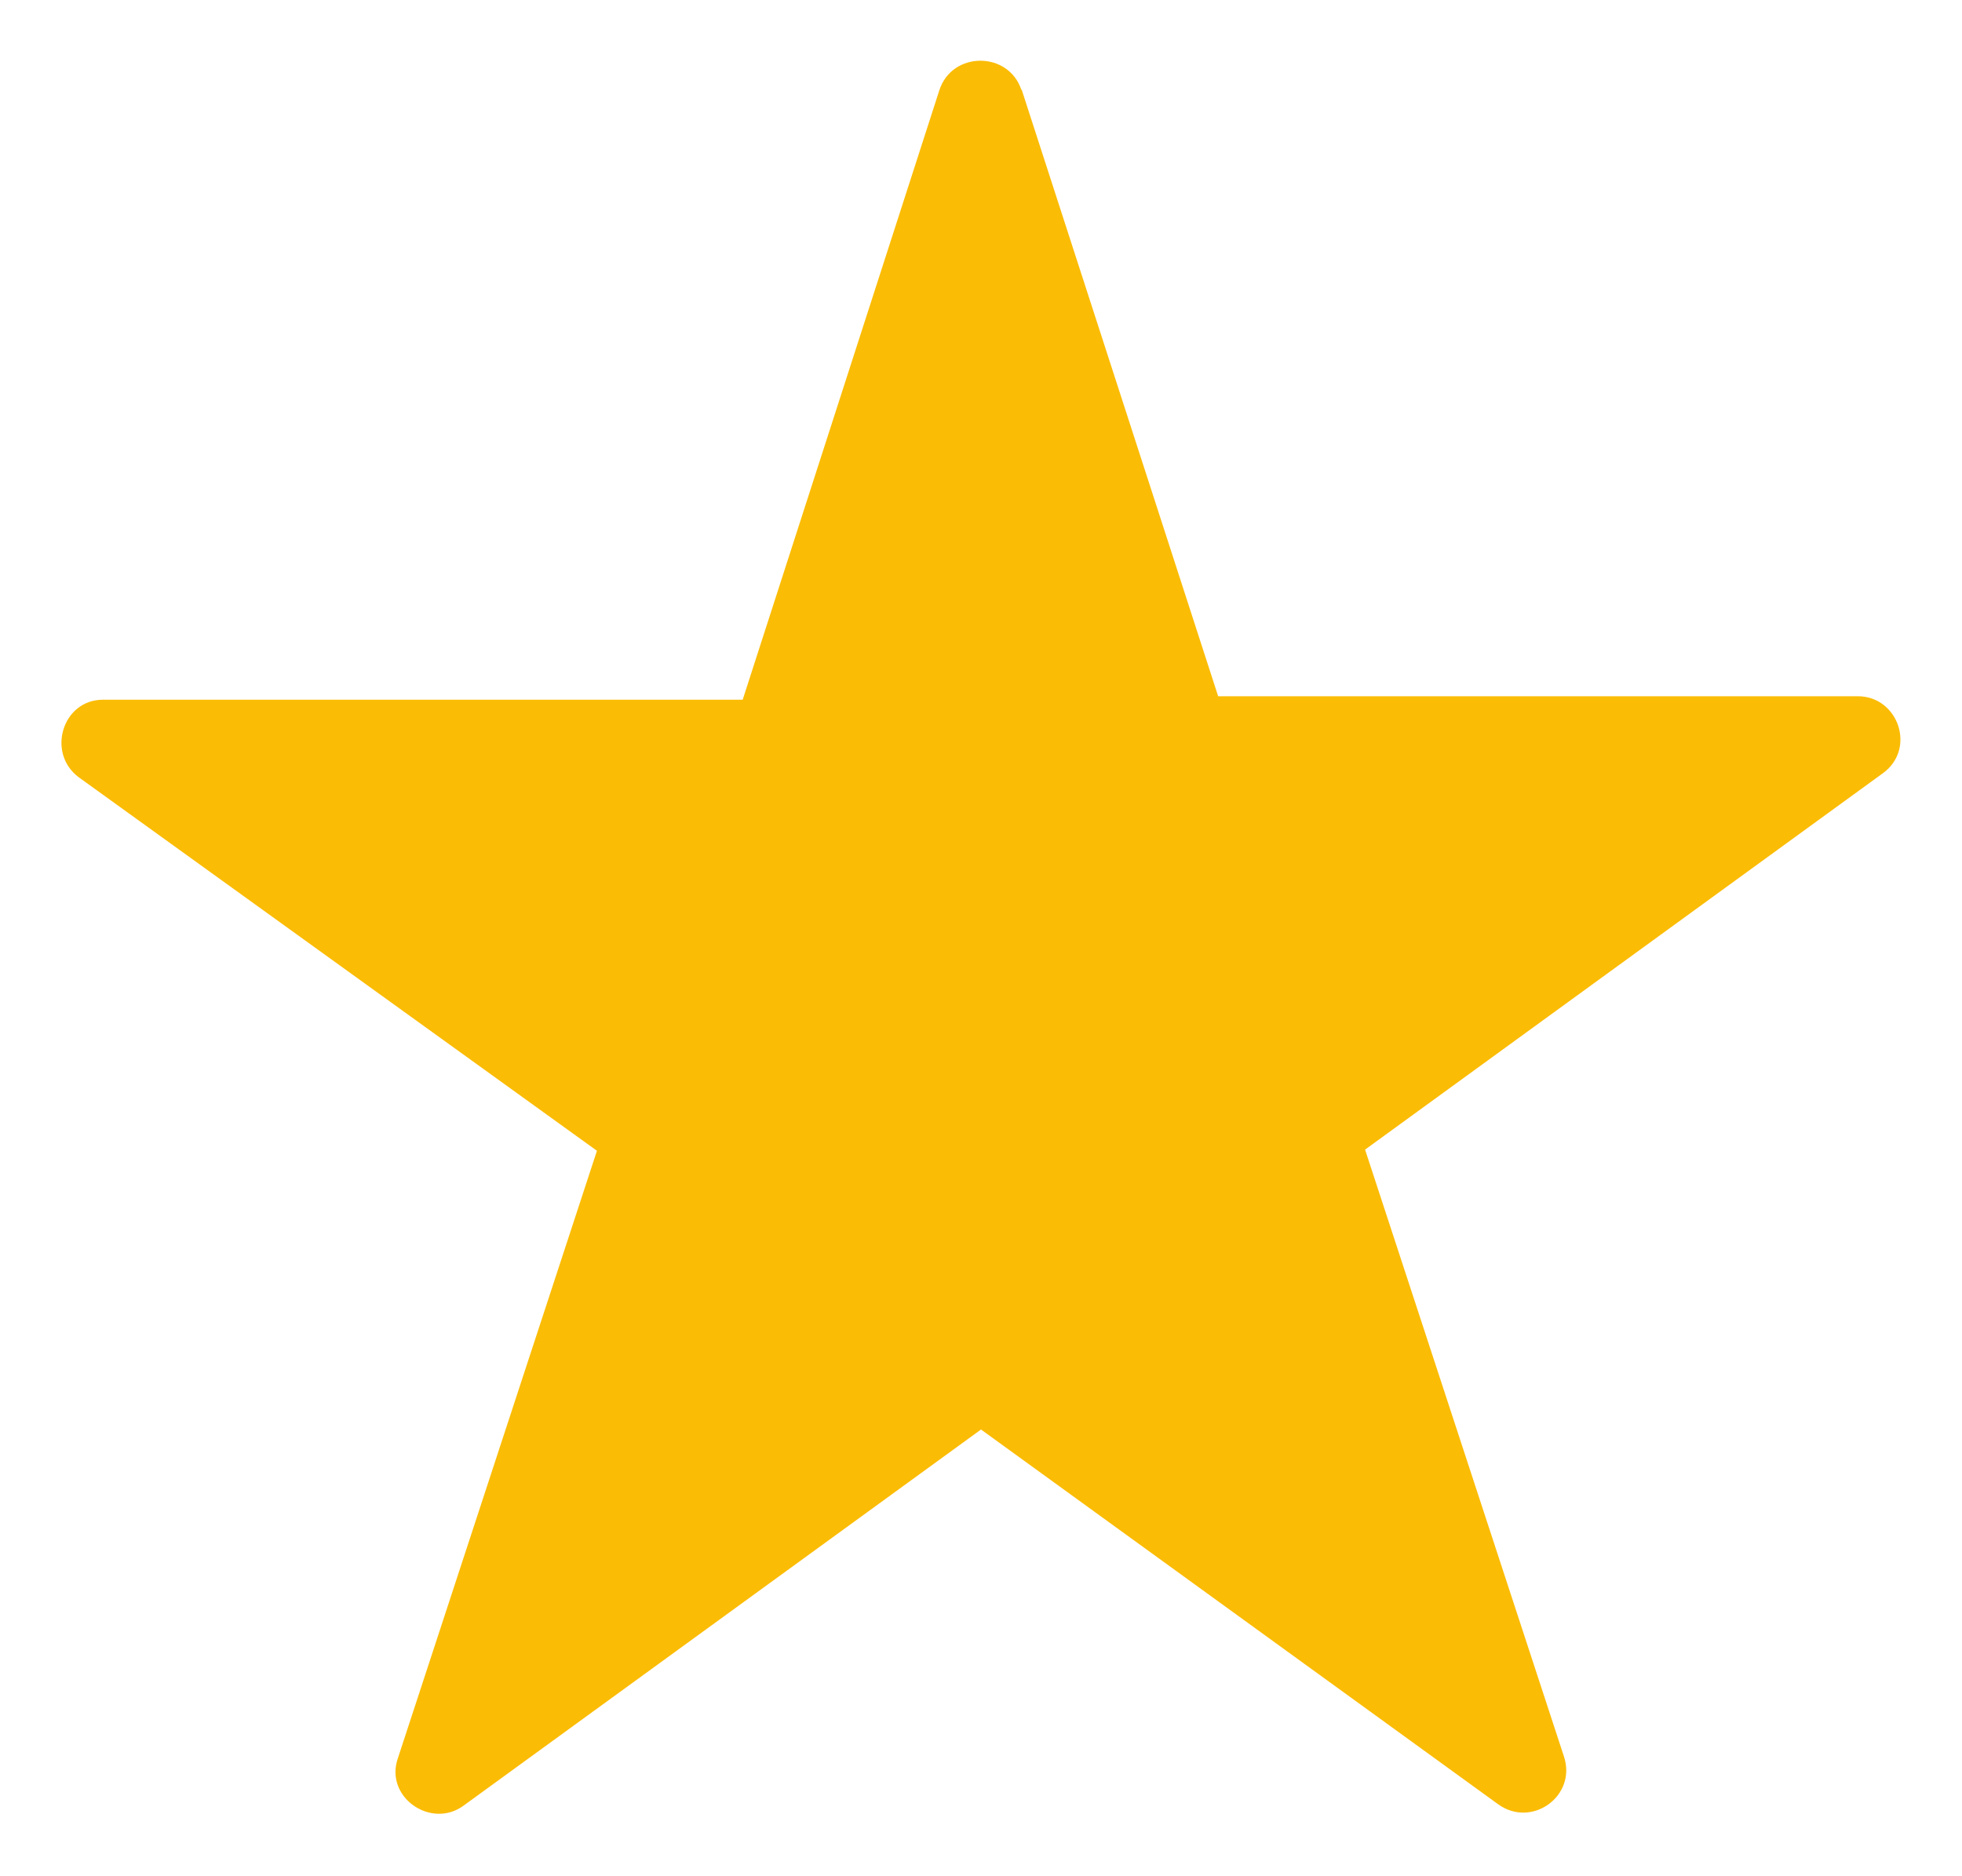
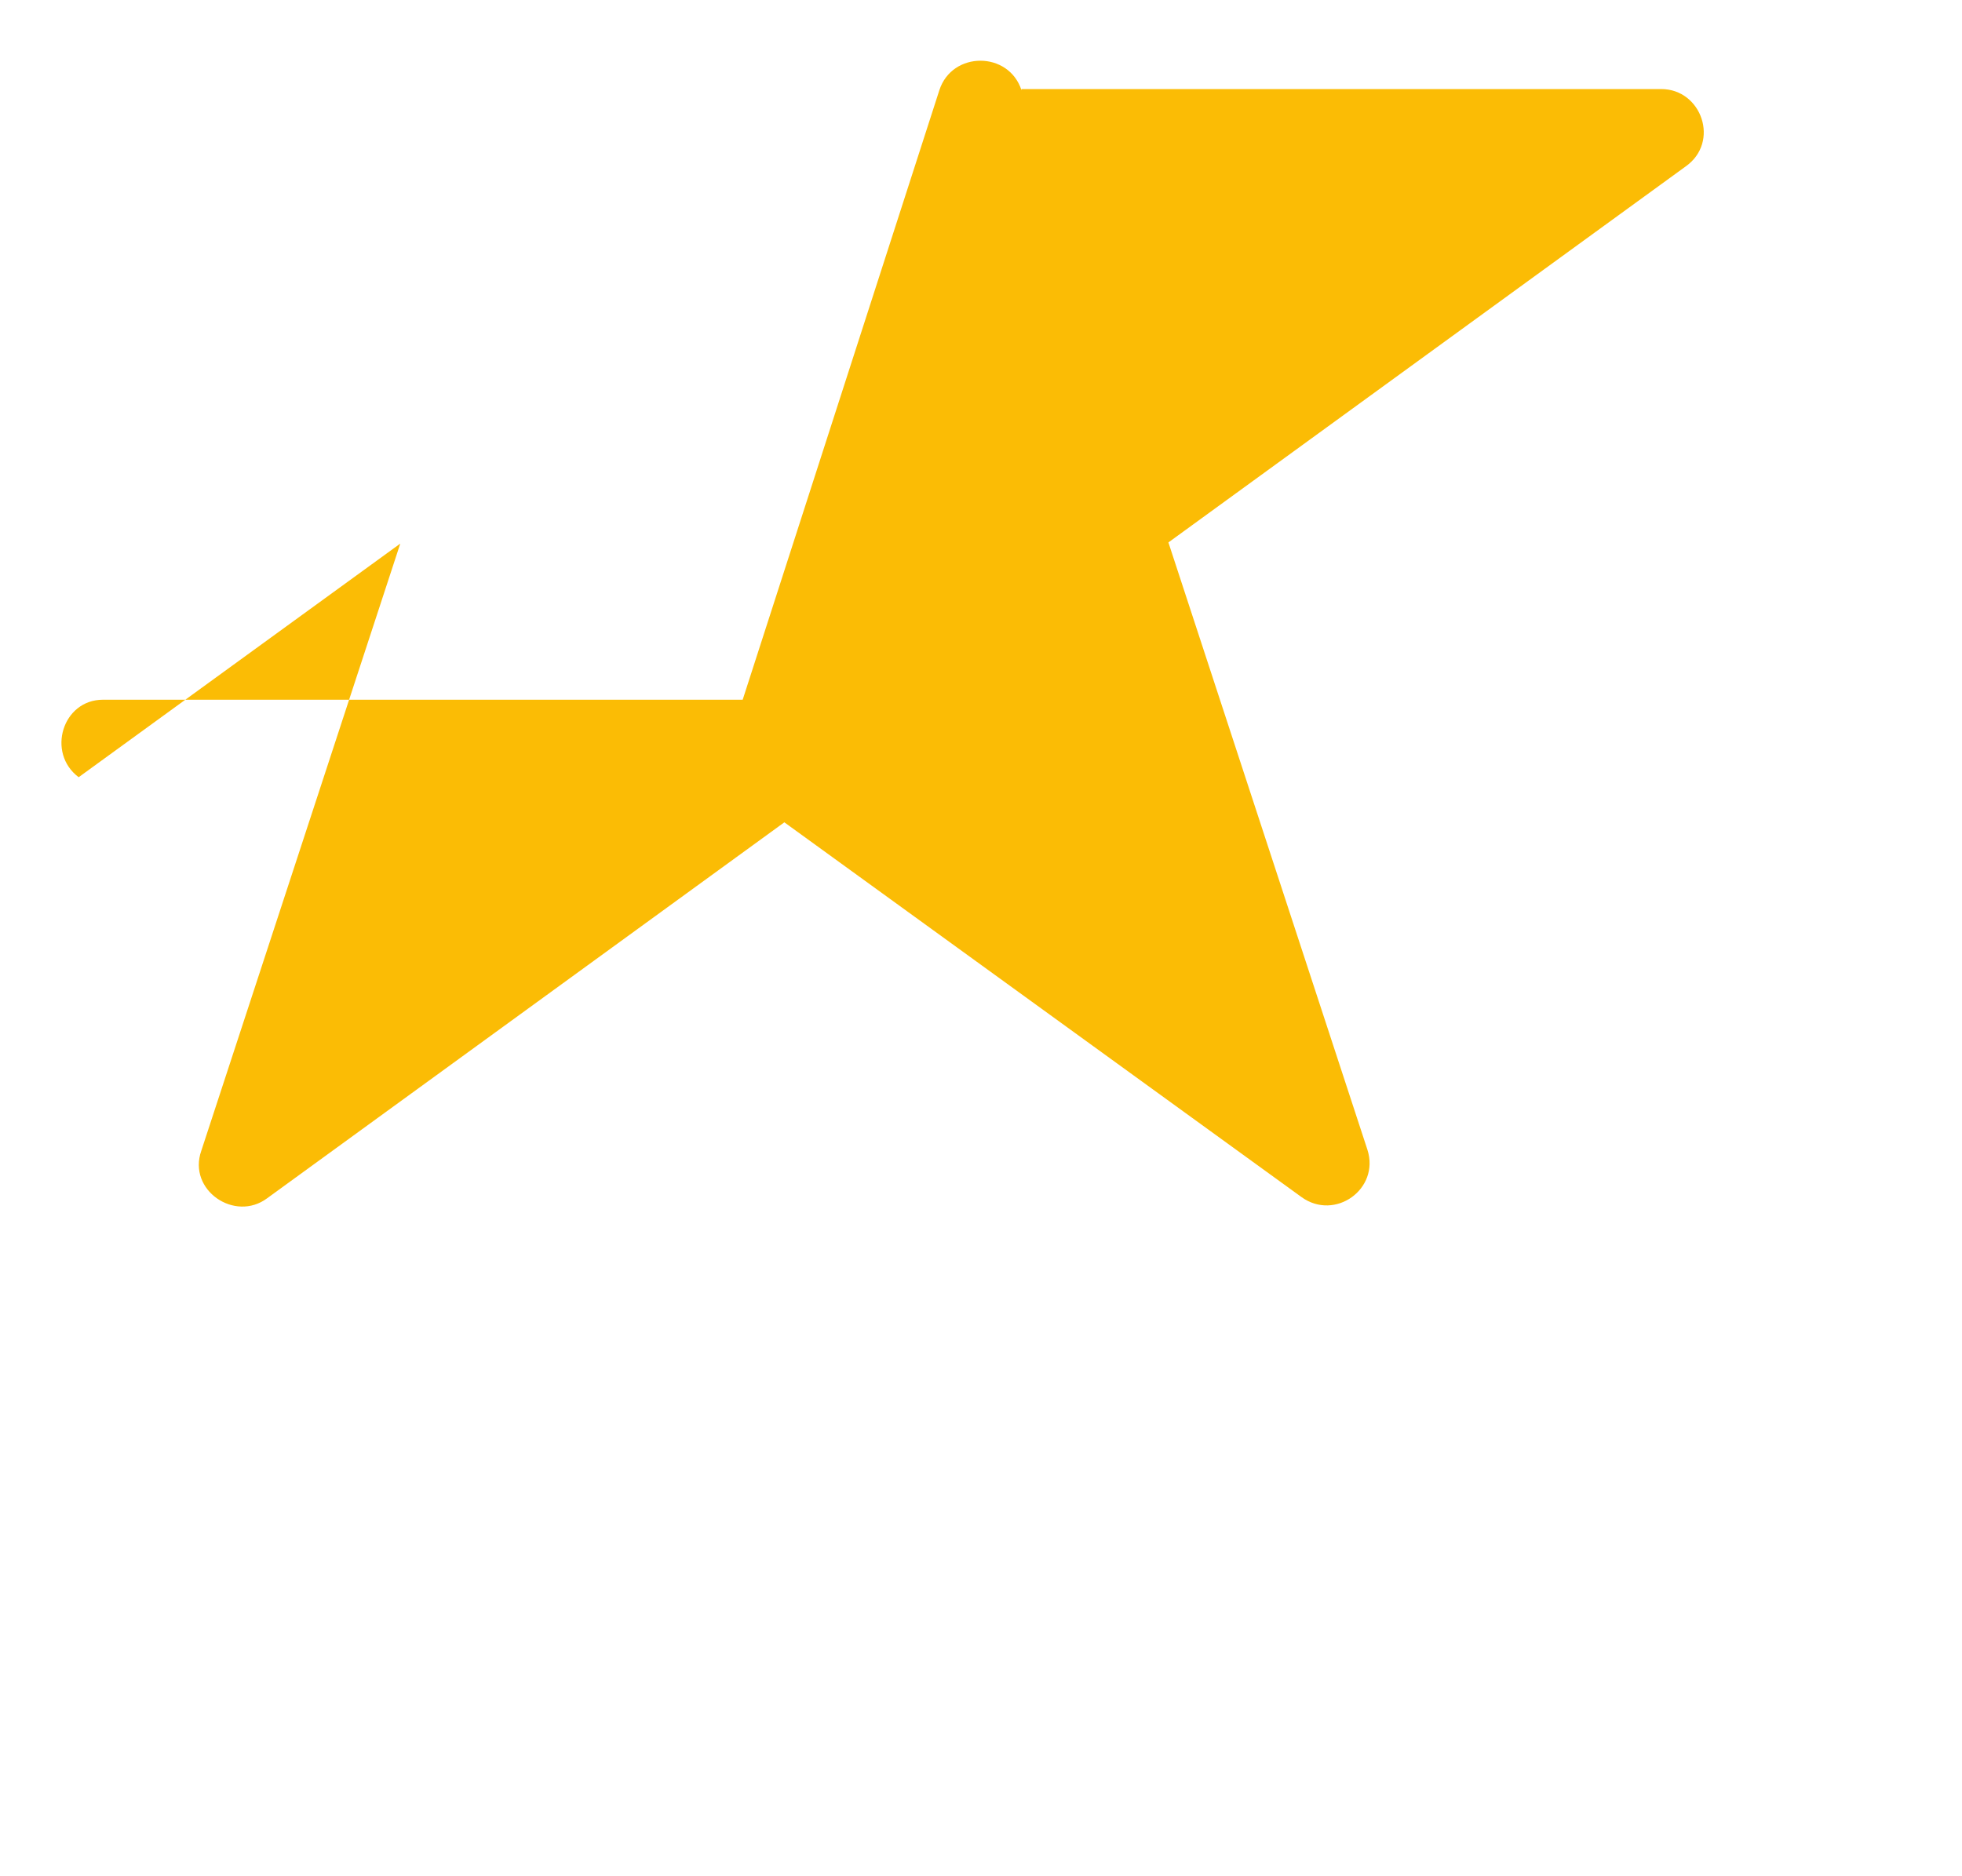
<svg xmlns="http://www.w3.org/2000/svg" id="Layer_2" viewBox="0 0 16.96 16.22">
  <defs>
    <style>
      .cls-1 {
        fill: #fbbc05;
      }
    </style>
  </defs>
-   <path class="cls-1" d="M8.83.77l1.7,5.25h5.53c.35,0,.51.46.21.67l-4.47,3.25,1.72,5.25c.11.34-.28.62-.57.41l-4.47-3.24-4.47,3.25c-.28.21-.69-.07-.57-.41l1.72-5.25L.68,6.72c-.28-.21-.14-.67.21-.67h5.53l1.7-5.27c.11-.34.6-.34.71,0Z" />
+   <path class="cls-1" d="M8.83.77h5.53c.35,0,.51.46.21.67l-4.47,3.25,1.72,5.25c.11.34-.28.62-.57.41l-4.47-3.24-4.47,3.25c-.28.21-.69-.07-.57-.41l1.72-5.25L.68,6.72c-.28-.21-.14-.67.21-.67h5.53l1.7-5.27c.11-.34.6-.34.71,0Z" />
</svg>